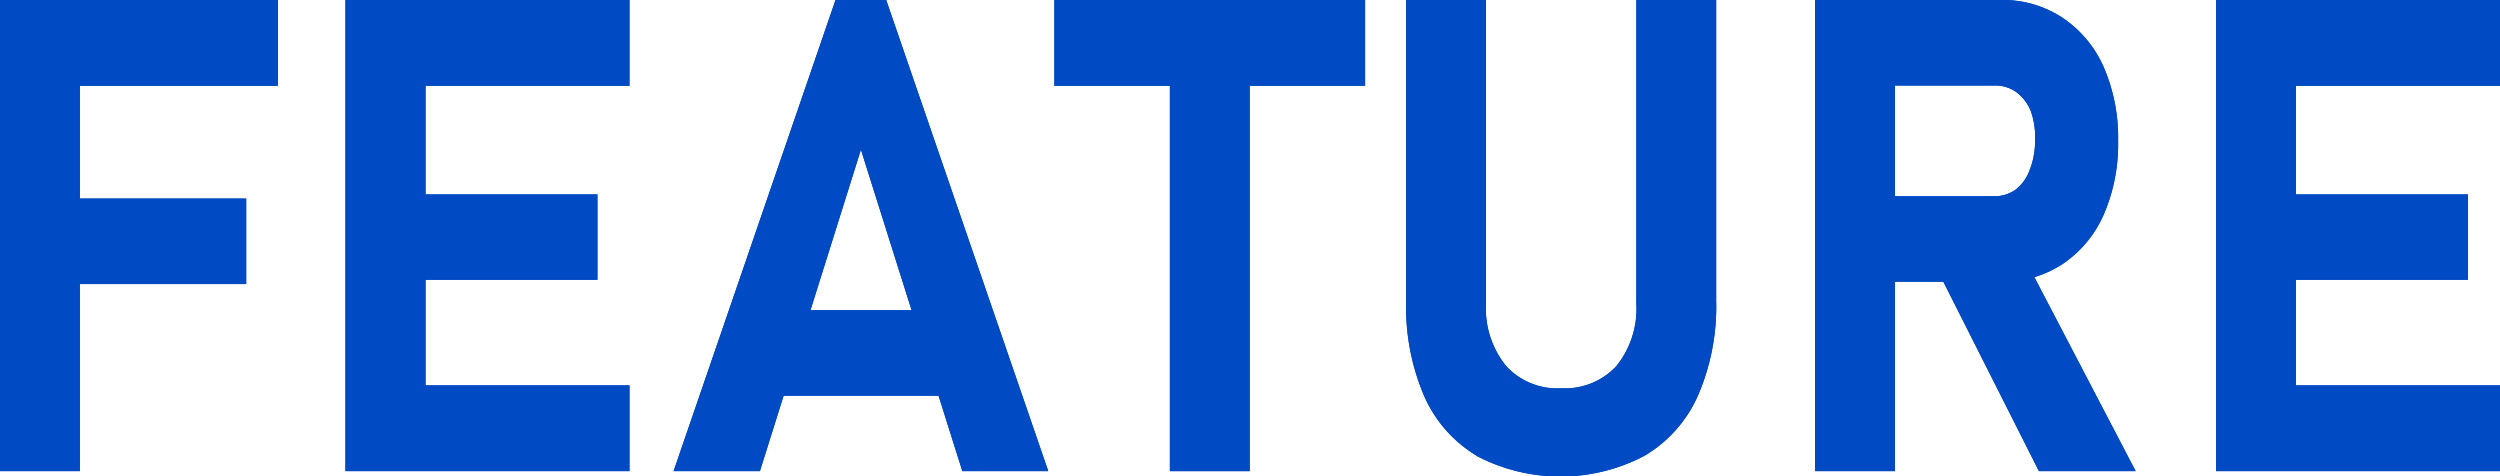
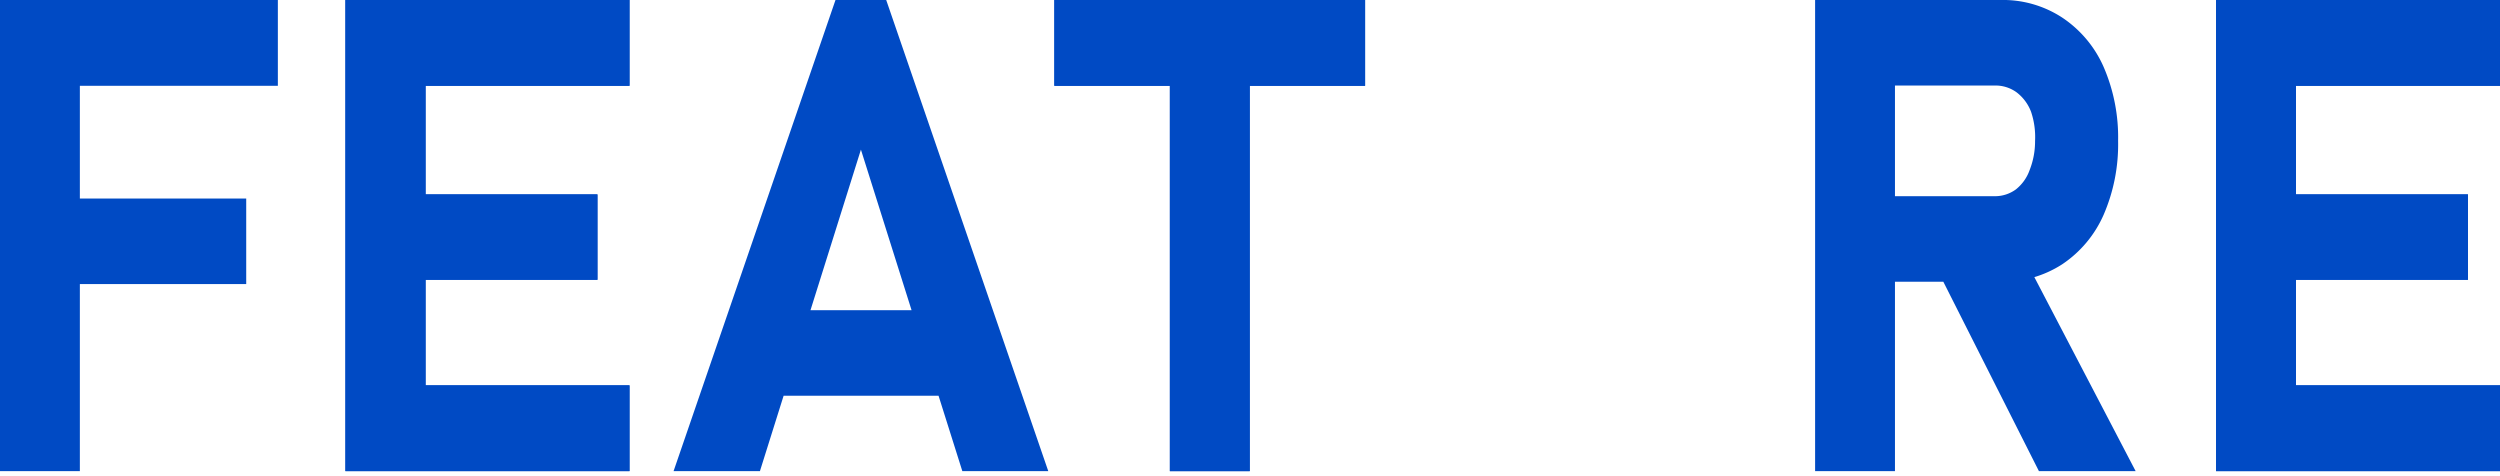
<svg xmlns="http://www.w3.org/2000/svg" viewBox="0 0 180.94 34.45">
  <defs>
    <style>.cls-1{fill:#004ac4;}</style>
  </defs>
  <title>アセット 2</title>
  <g id="レイヤー_2" data-name="レイヤー 2">
    <g id="デザイン">
      <path class="cls-1" d="M0,0H5.78V34.1H0ZM2.11,0h18V6.21h-18Zm0,14.37H17.82v6.19H2.11Z" />
      <path class="cls-1" d="M25,0H30.8V34.1H25ZM27.1,0H45.56V6.21H27.1Zm0,14.07H43.24v6.18H27.1Zm0,13.82H45.56V34.1H27.1Z" />
      <path class="cls-1" d="M60.47,0h3.67L75.87,34.1H69.65L62.31,10.83,55,34.1H48.75ZM54.38,22.45H70.51v6.19H54.38Z" />
      <path class="cls-1" d="M76.31,0H98.8V6.21H76.31Zm8.36,2.79h5.78V34.1H84.67Z" />
-       <path class="cls-1" d="M106.9,33a9.47,9.47,0,0,1-3.82-4.33,16.37,16.37,0,0,1-1.31-6.86V0h5.78V21.94A6.62,6.62,0,0,0,109,26.48a5,5,0,0,0,4,1.62,5.07,5.07,0,0,0,4-1.62,6.63,6.63,0,0,0,1.43-4.54V0h5.78V21.77a16.21,16.21,0,0,1-1.32,6.86A9.51,9.51,0,0,1,119,33a13.07,13.07,0,0,1-12.12,0Z" />
-       <path class="cls-1" d="M131.37,0h5.78V34.1h-5.78Zm2.3,14.2h10.67a2.56,2.56,0,0,0,1.56-.49,3.11,3.11,0,0,0,1-1.41,5.66,5.66,0,0,0,.39-2.1A5.72,5.72,0,0,0,147,8.09a3.2,3.2,0,0,0-1.05-1.41,2.6,2.6,0,0,0-1.58-.49H133.67V0H144.8a7.82,7.82,0,0,1,4.45,1.27,8.29,8.29,0,0,1,3,3.57,12.82,12.82,0,0,1,1.05,5.36,12.8,12.8,0,0,1-1.05,5.35,8.33,8.33,0,0,1-3,3.58,7.91,7.91,0,0,1-4.44,1.26H133.67Zm6.45,5.14,6.18-1.08,8.27,15.84h-7Z" />
      <path class="cls-1" d="M160.39,0h5.78V34.1h-5.78Zm2.09,0h18.46V6.21H162.48Zm0,14.07h16.14v6.18H162.48Zm0,13.82h18.46V34.1H162.48Z" />
-       <path class="cls-1" d="M0,0H5.78V34.1H0ZM2.11,0h18V6.21h-18Zm0,14.37H17.82v6.19H2.11Z" />
      <path class="cls-1" d="M25,0H30.8V34.1H25ZM27.1,0H45.56V6.21H27.1Zm0,14.07H43.24v6.18H27.1Zm0,13.82H45.56V34.1H27.1Z" />
-       <path class="cls-1" d="M60.47,0h3.67L75.87,34.1H69.65L62.31,10.83,55,34.1H48.75ZM54.38,22.45H70.51v6.19H54.38Z" />
      <path class="cls-1" d="M76.31,0H98.8V6.21H76.31Zm8.36,2.79h5.78V34.1H84.67Z" />
-       <path class="cls-1" d="M106.9,33a9.47,9.47,0,0,1-3.82-4.33,16.37,16.37,0,0,1-1.31-6.86V0h5.78V21.94A6.62,6.62,0,0,0,109,26.48a5,5,0,0,0,4,1.62,5.07,5.07,0,0,0,4-1.62,6.63,6.63,0,0,0,1.43-4.54V0h5.78V21.77a16.21,16.21,0,0,1-1.32,6.86A9.51,9.51,0,0,1,119,33a13.07,13.07,0,0,1-12.12,0Z" />
      <path class="cls-1" d="M131.37,0h5.78V34.1h-5.78Zm2.3,14.2h10.67a2.56,2.56,0,0,0,1.56-.49,3.11,3.11,0,0,0,1-1.41,5.66,5.66,0,0,0,.39-2.1A5.72,5.72,0,0,0,147,8.09a3.2,3.2,0,0,0-1.05-1.41,2.6,2.6,0,0,0-1.58-.49H133.67V0H144.8a7.82,7.82,0,0,1,4.45,1.27,8.29,8.29,0,0,1,3,3.57,12.82,12.82,0,0,1,1.05,5.36,12.8,12.8,0,0,1-1.05,5.35,8.33,8.33,0,0,1-3,3.58,7.91,7.91,0,0,1-4.44,1.26H133.67Zm6.45,5.14,6.18-1.08,8.27,15.84h-7Z" />
      <path class="cls-1" d="M160.39,0h5.78V34.1h-5.78Zm2.09,0h18.46V6.21H162.48Zm0,14.07h16.14v6.18H162.48Zm0,13.82h18.46V34.1H162.48Z" />
    </g>
  </g>
</svg>